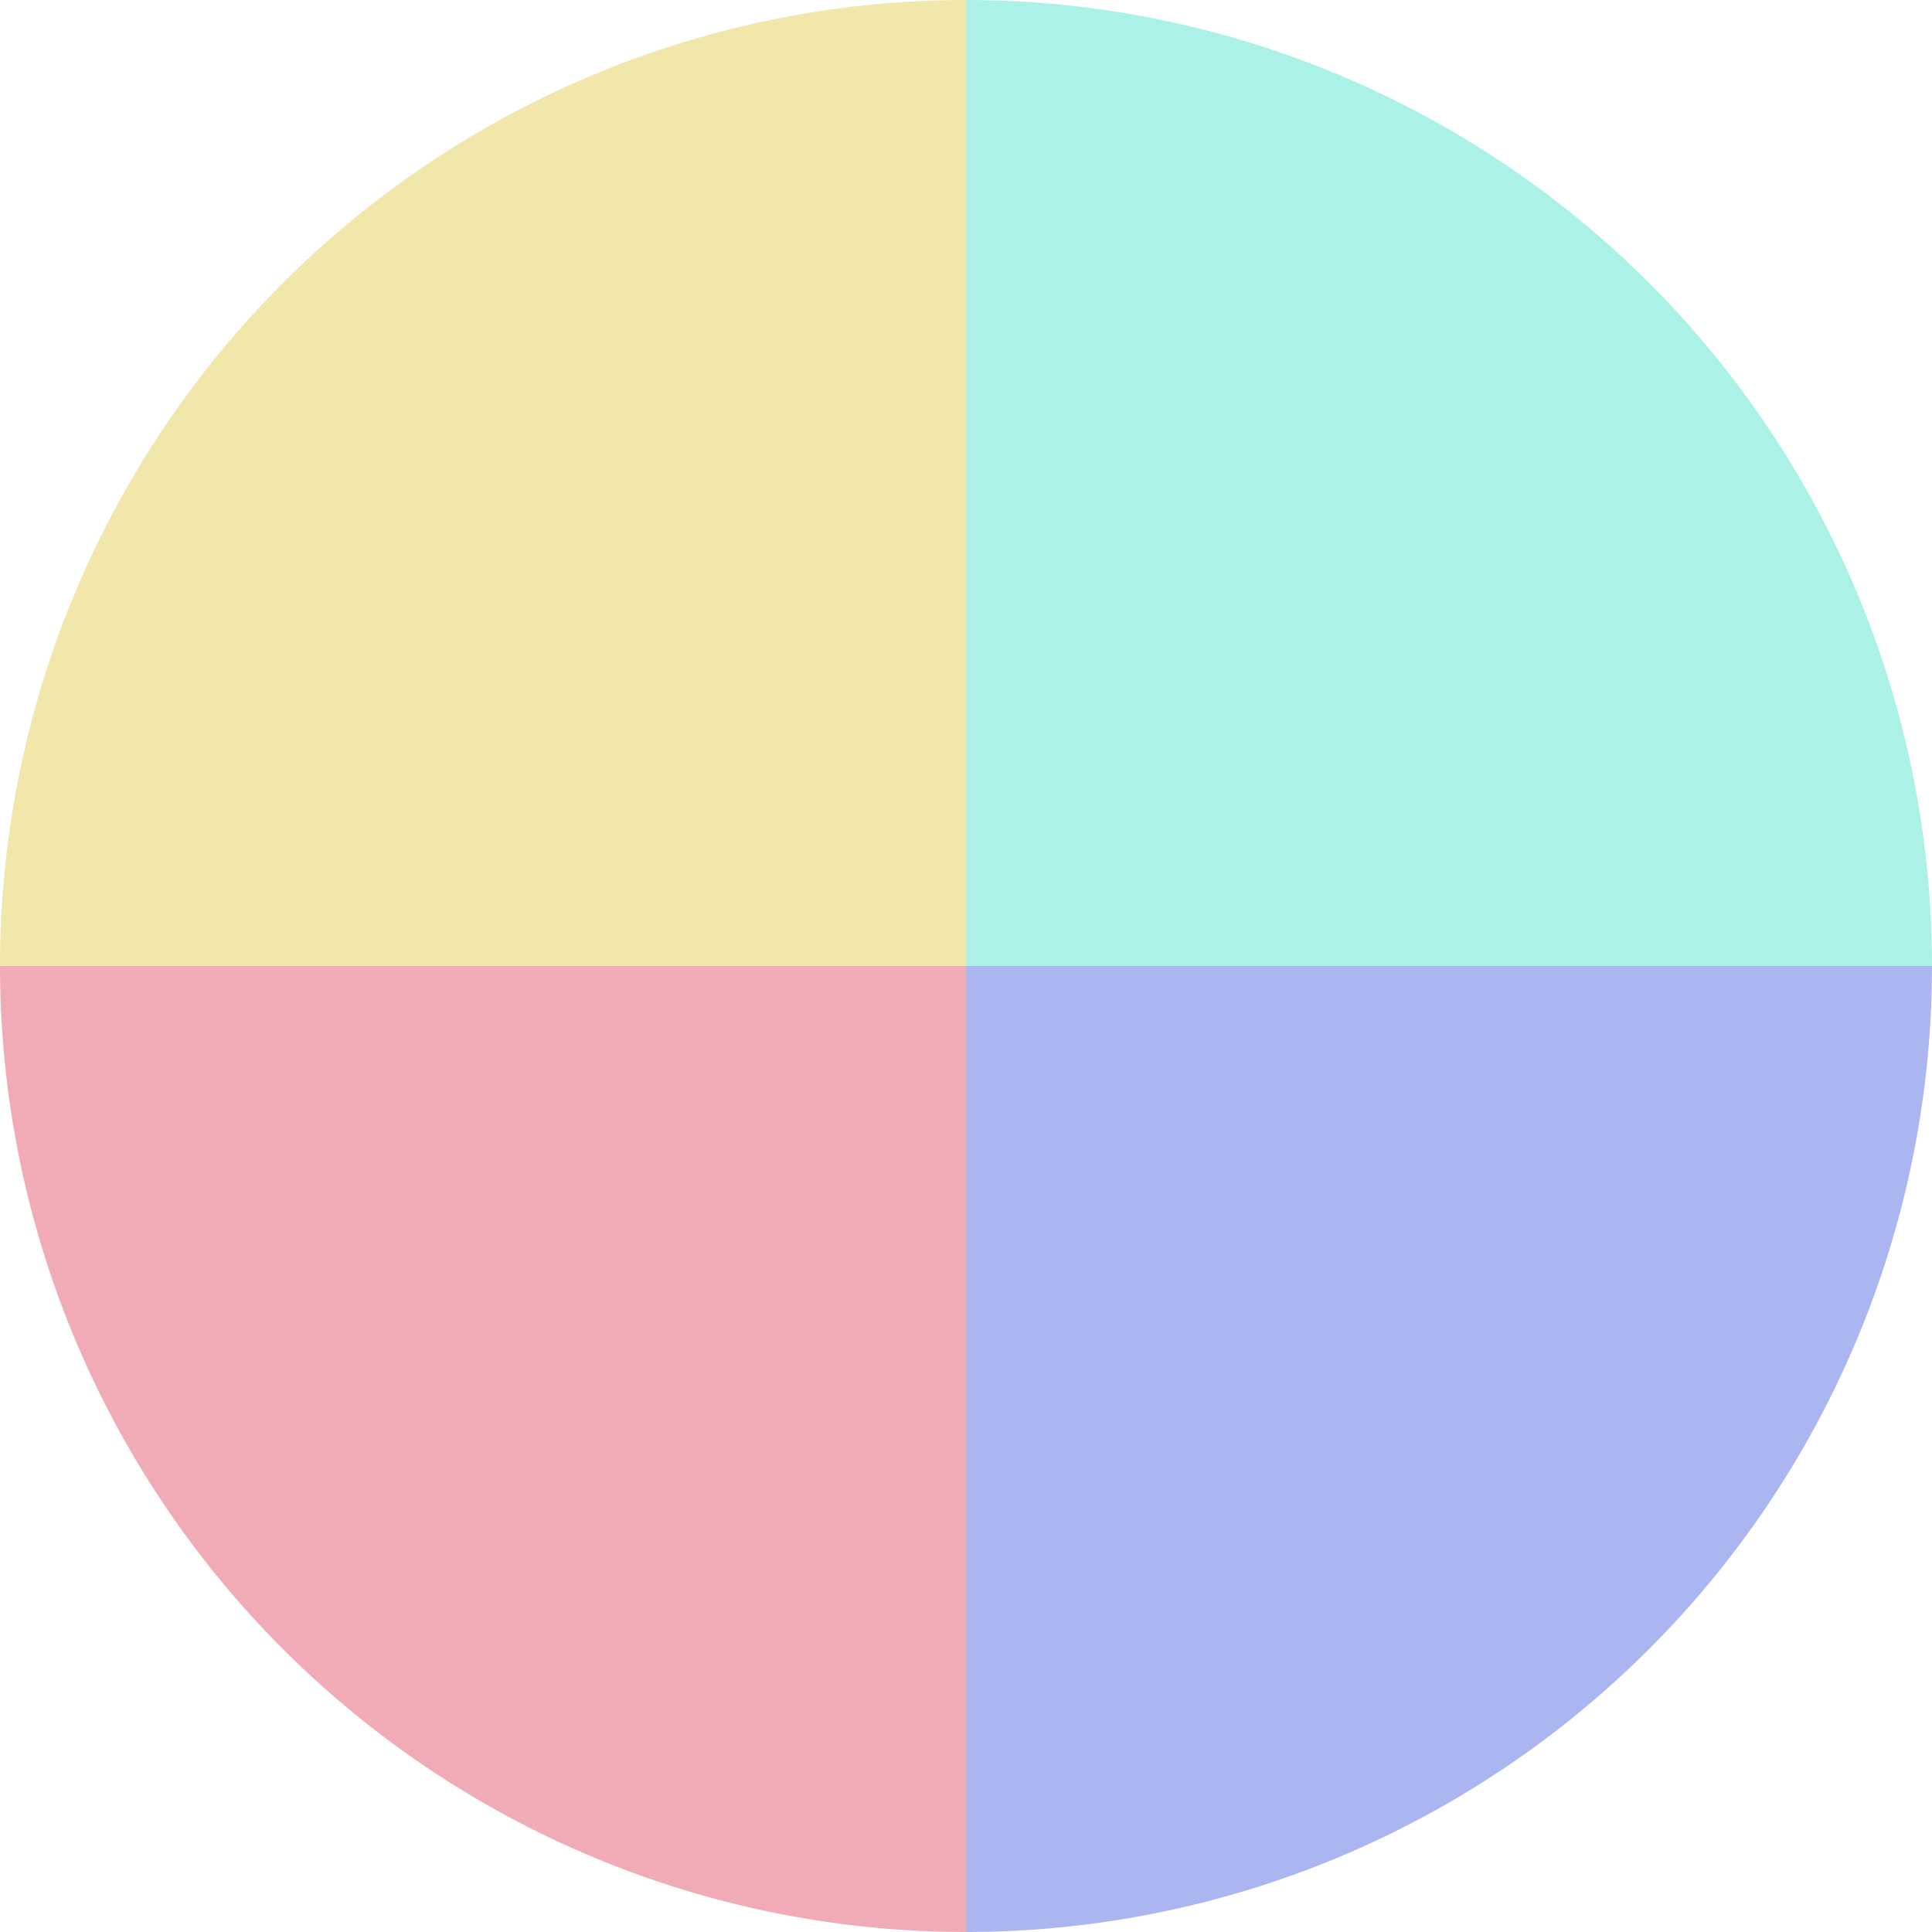
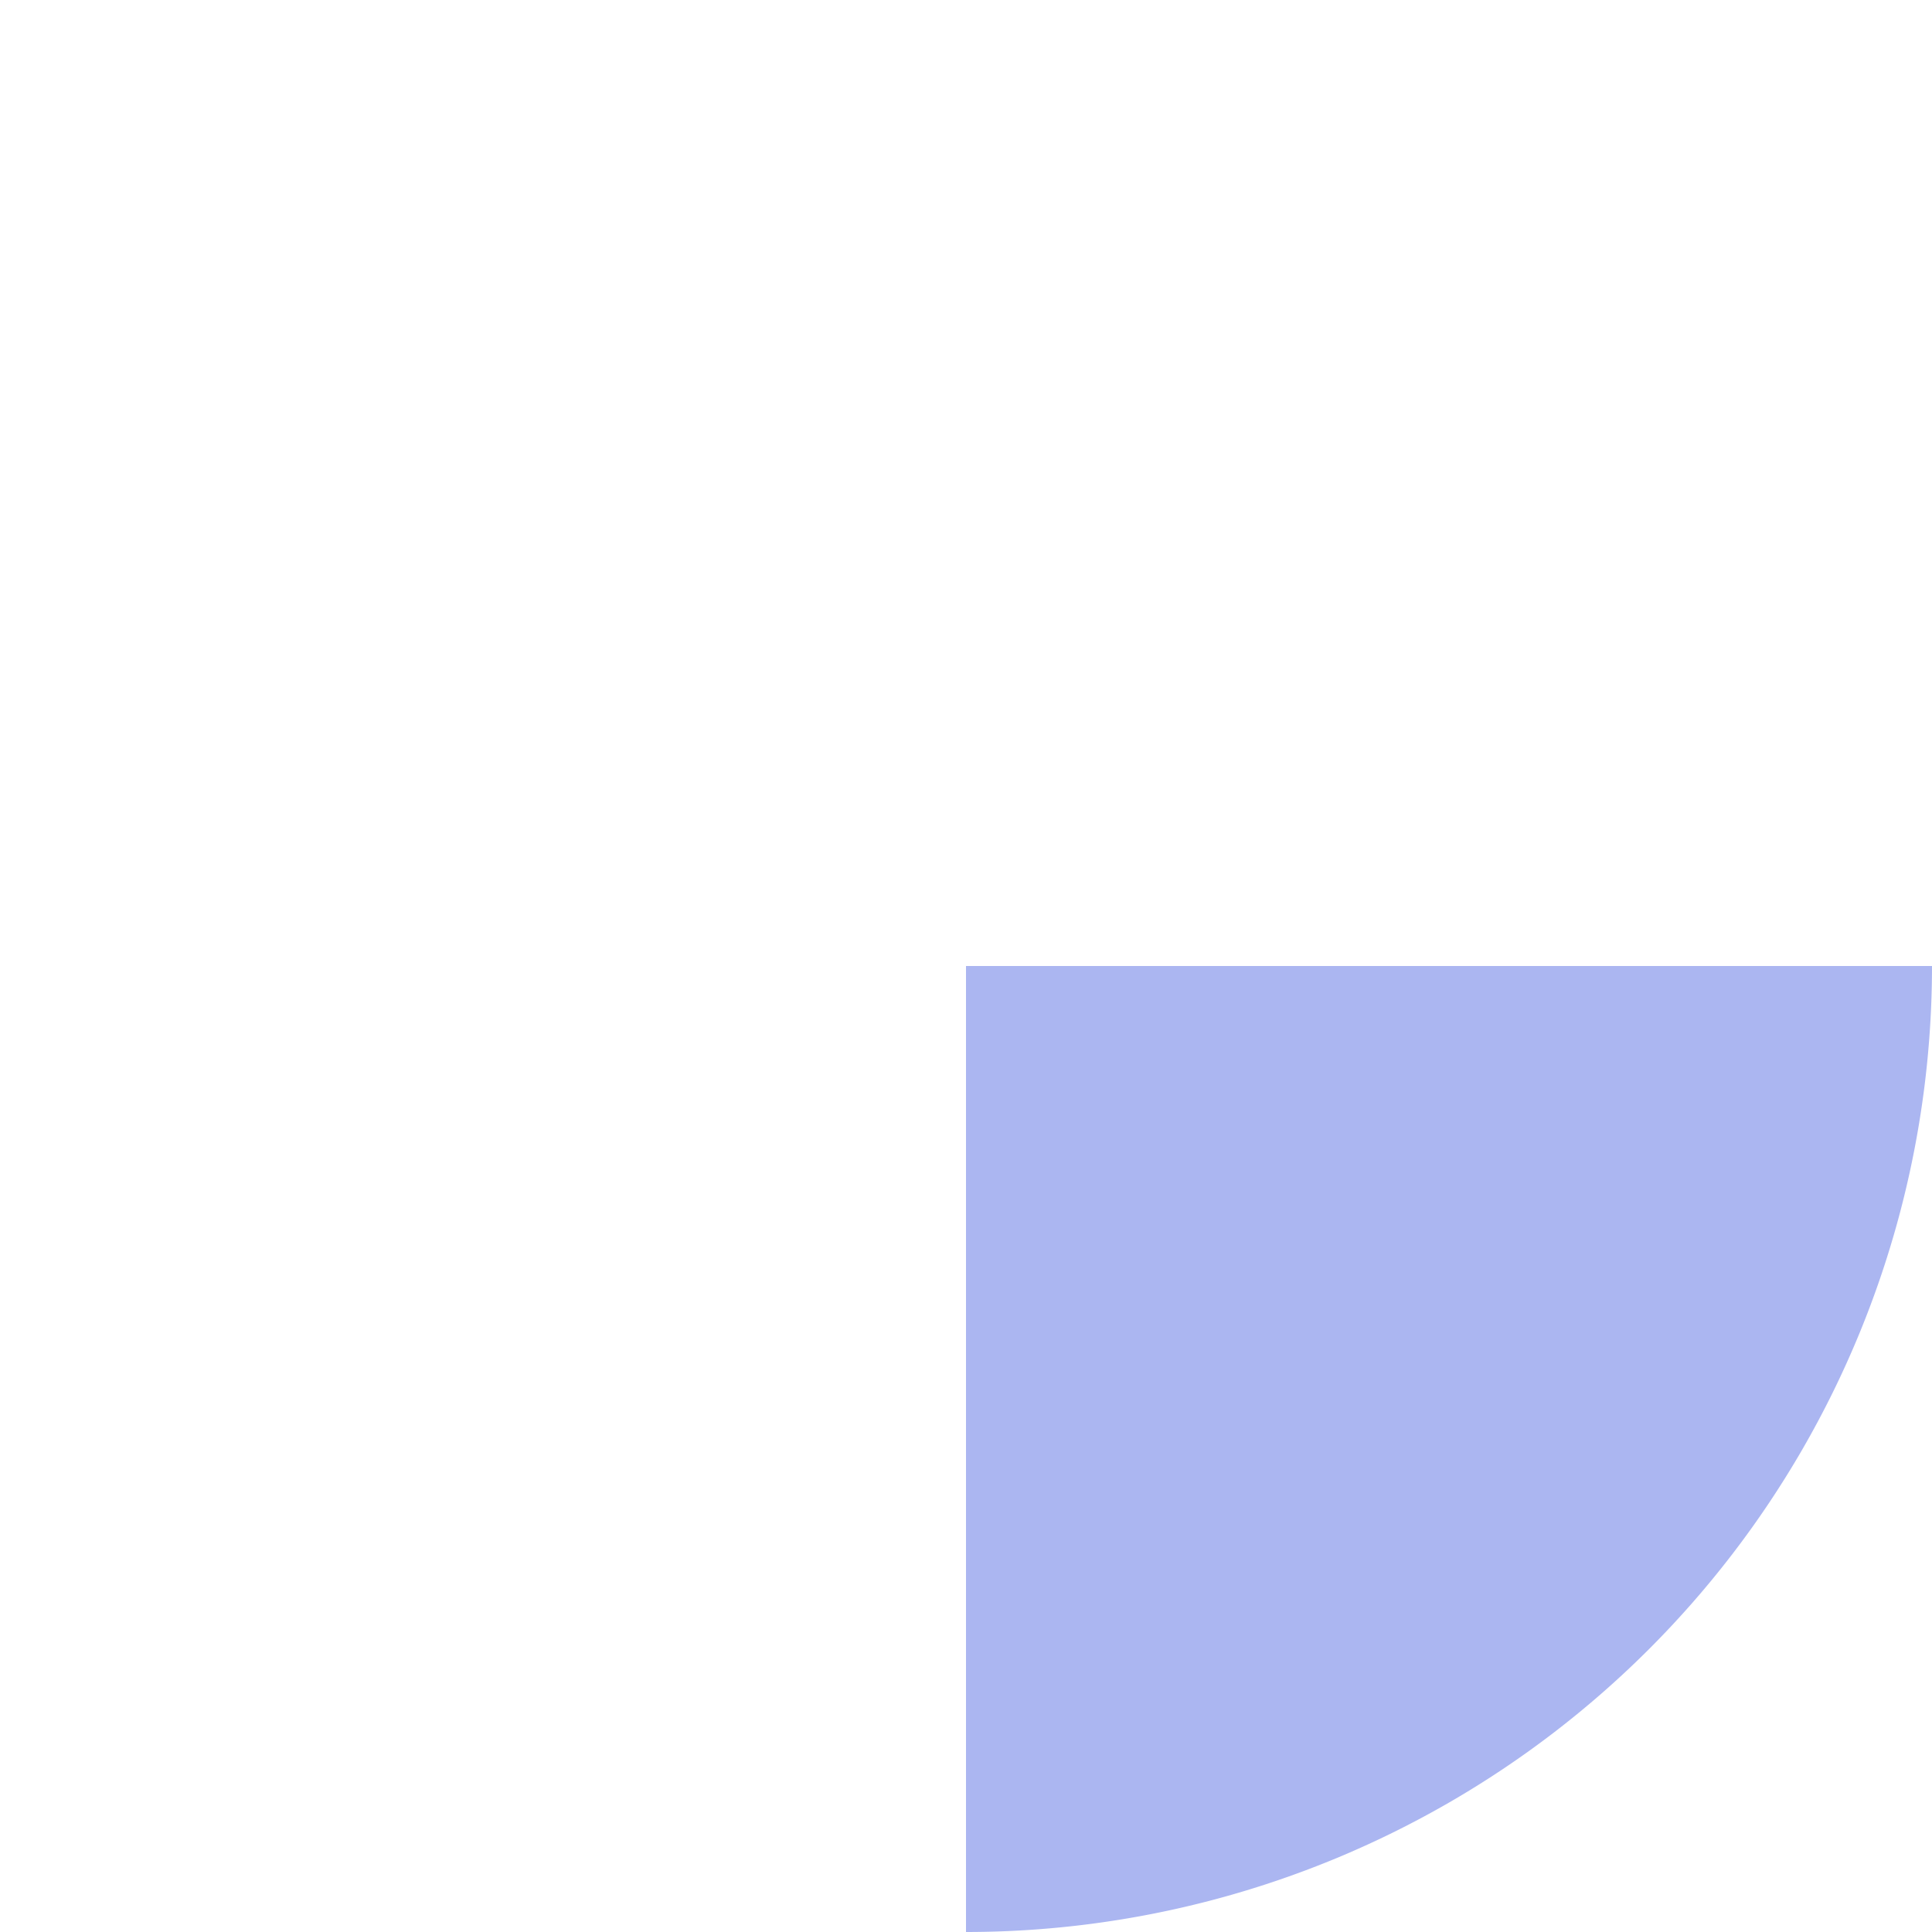
<svg xmlns="http://www.w3.org/2000/svg" width="500" height="500" viewBox="-1 -1 2 2">
-   <path d="M 0 -1               A 1,1 0 0,1 1 0             L 0,0              z" fill="#abf1e7" />
  <path d="M 1 0               A 1,1 0 0,1 0 1             L 0,0              z" fill="#abb6f1" />
-   <path d="M 0 1               A 1,1 0 0,1 -1 0             L 0,0              z" fill="#f1abb6" />
-   <path d="M -1 0               A 1,1 0 0,1 -0 -1             L 0,0              z" fill="#f1e7ab" />
</svg>